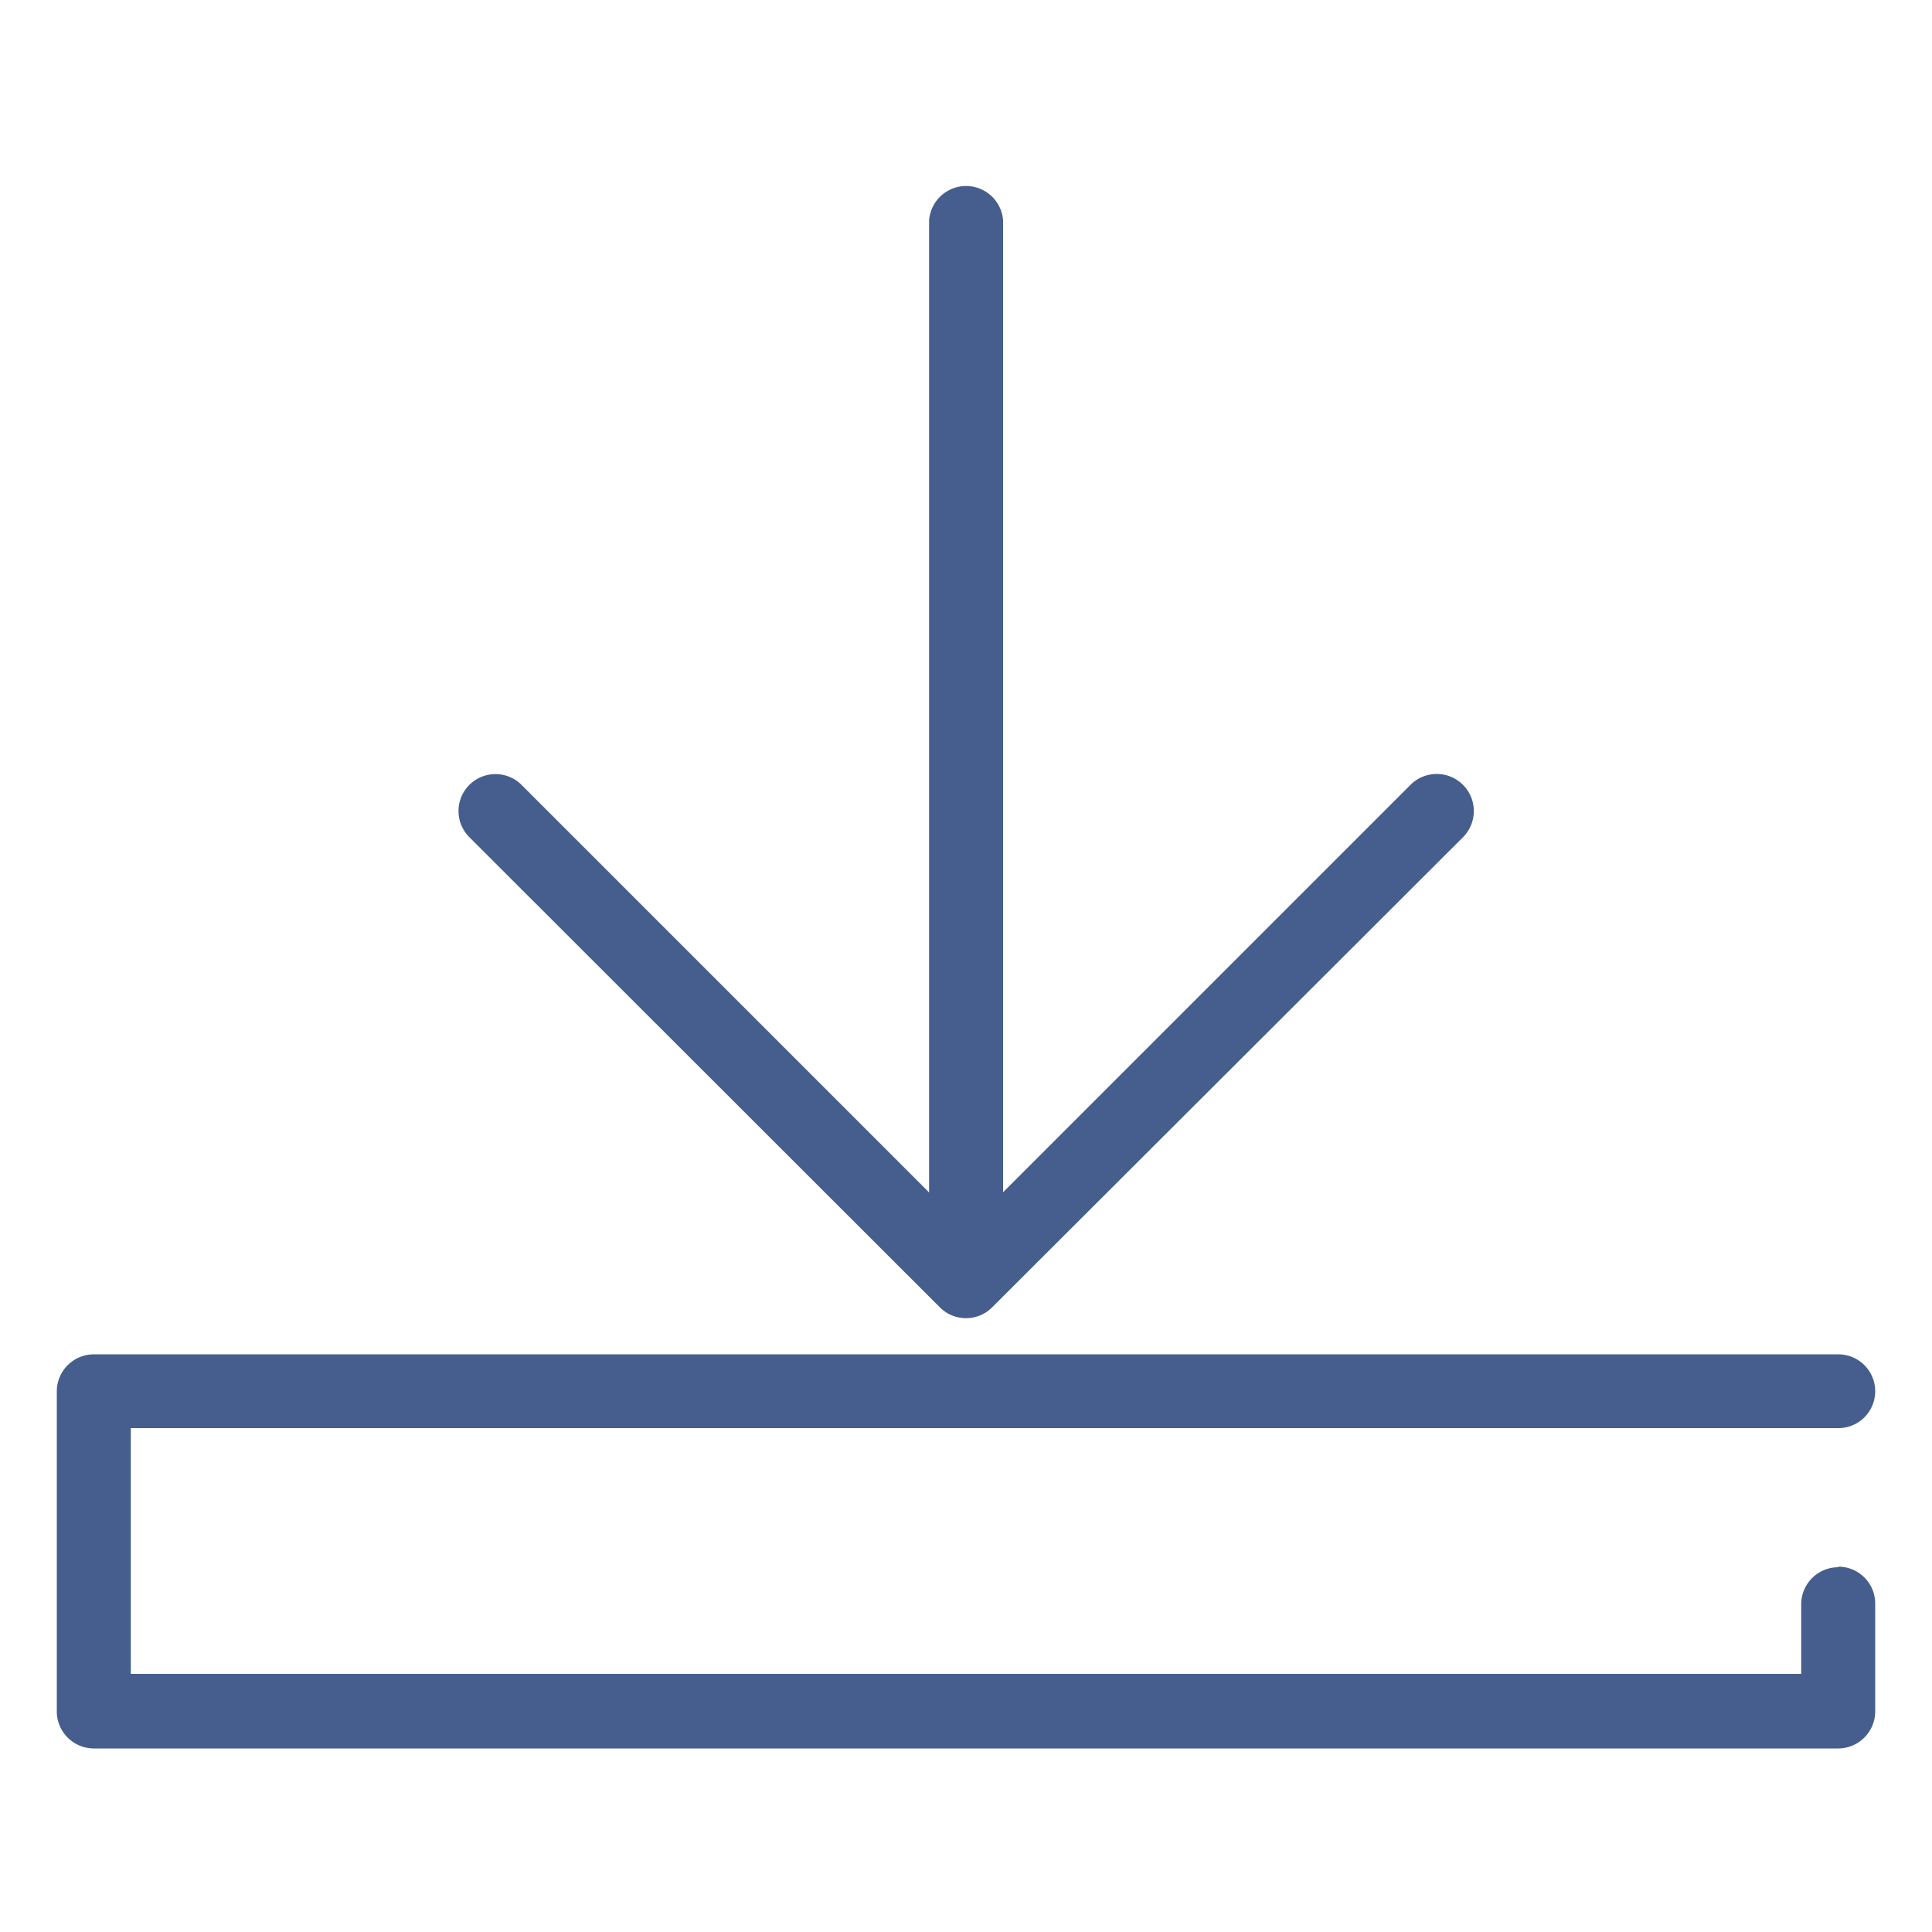
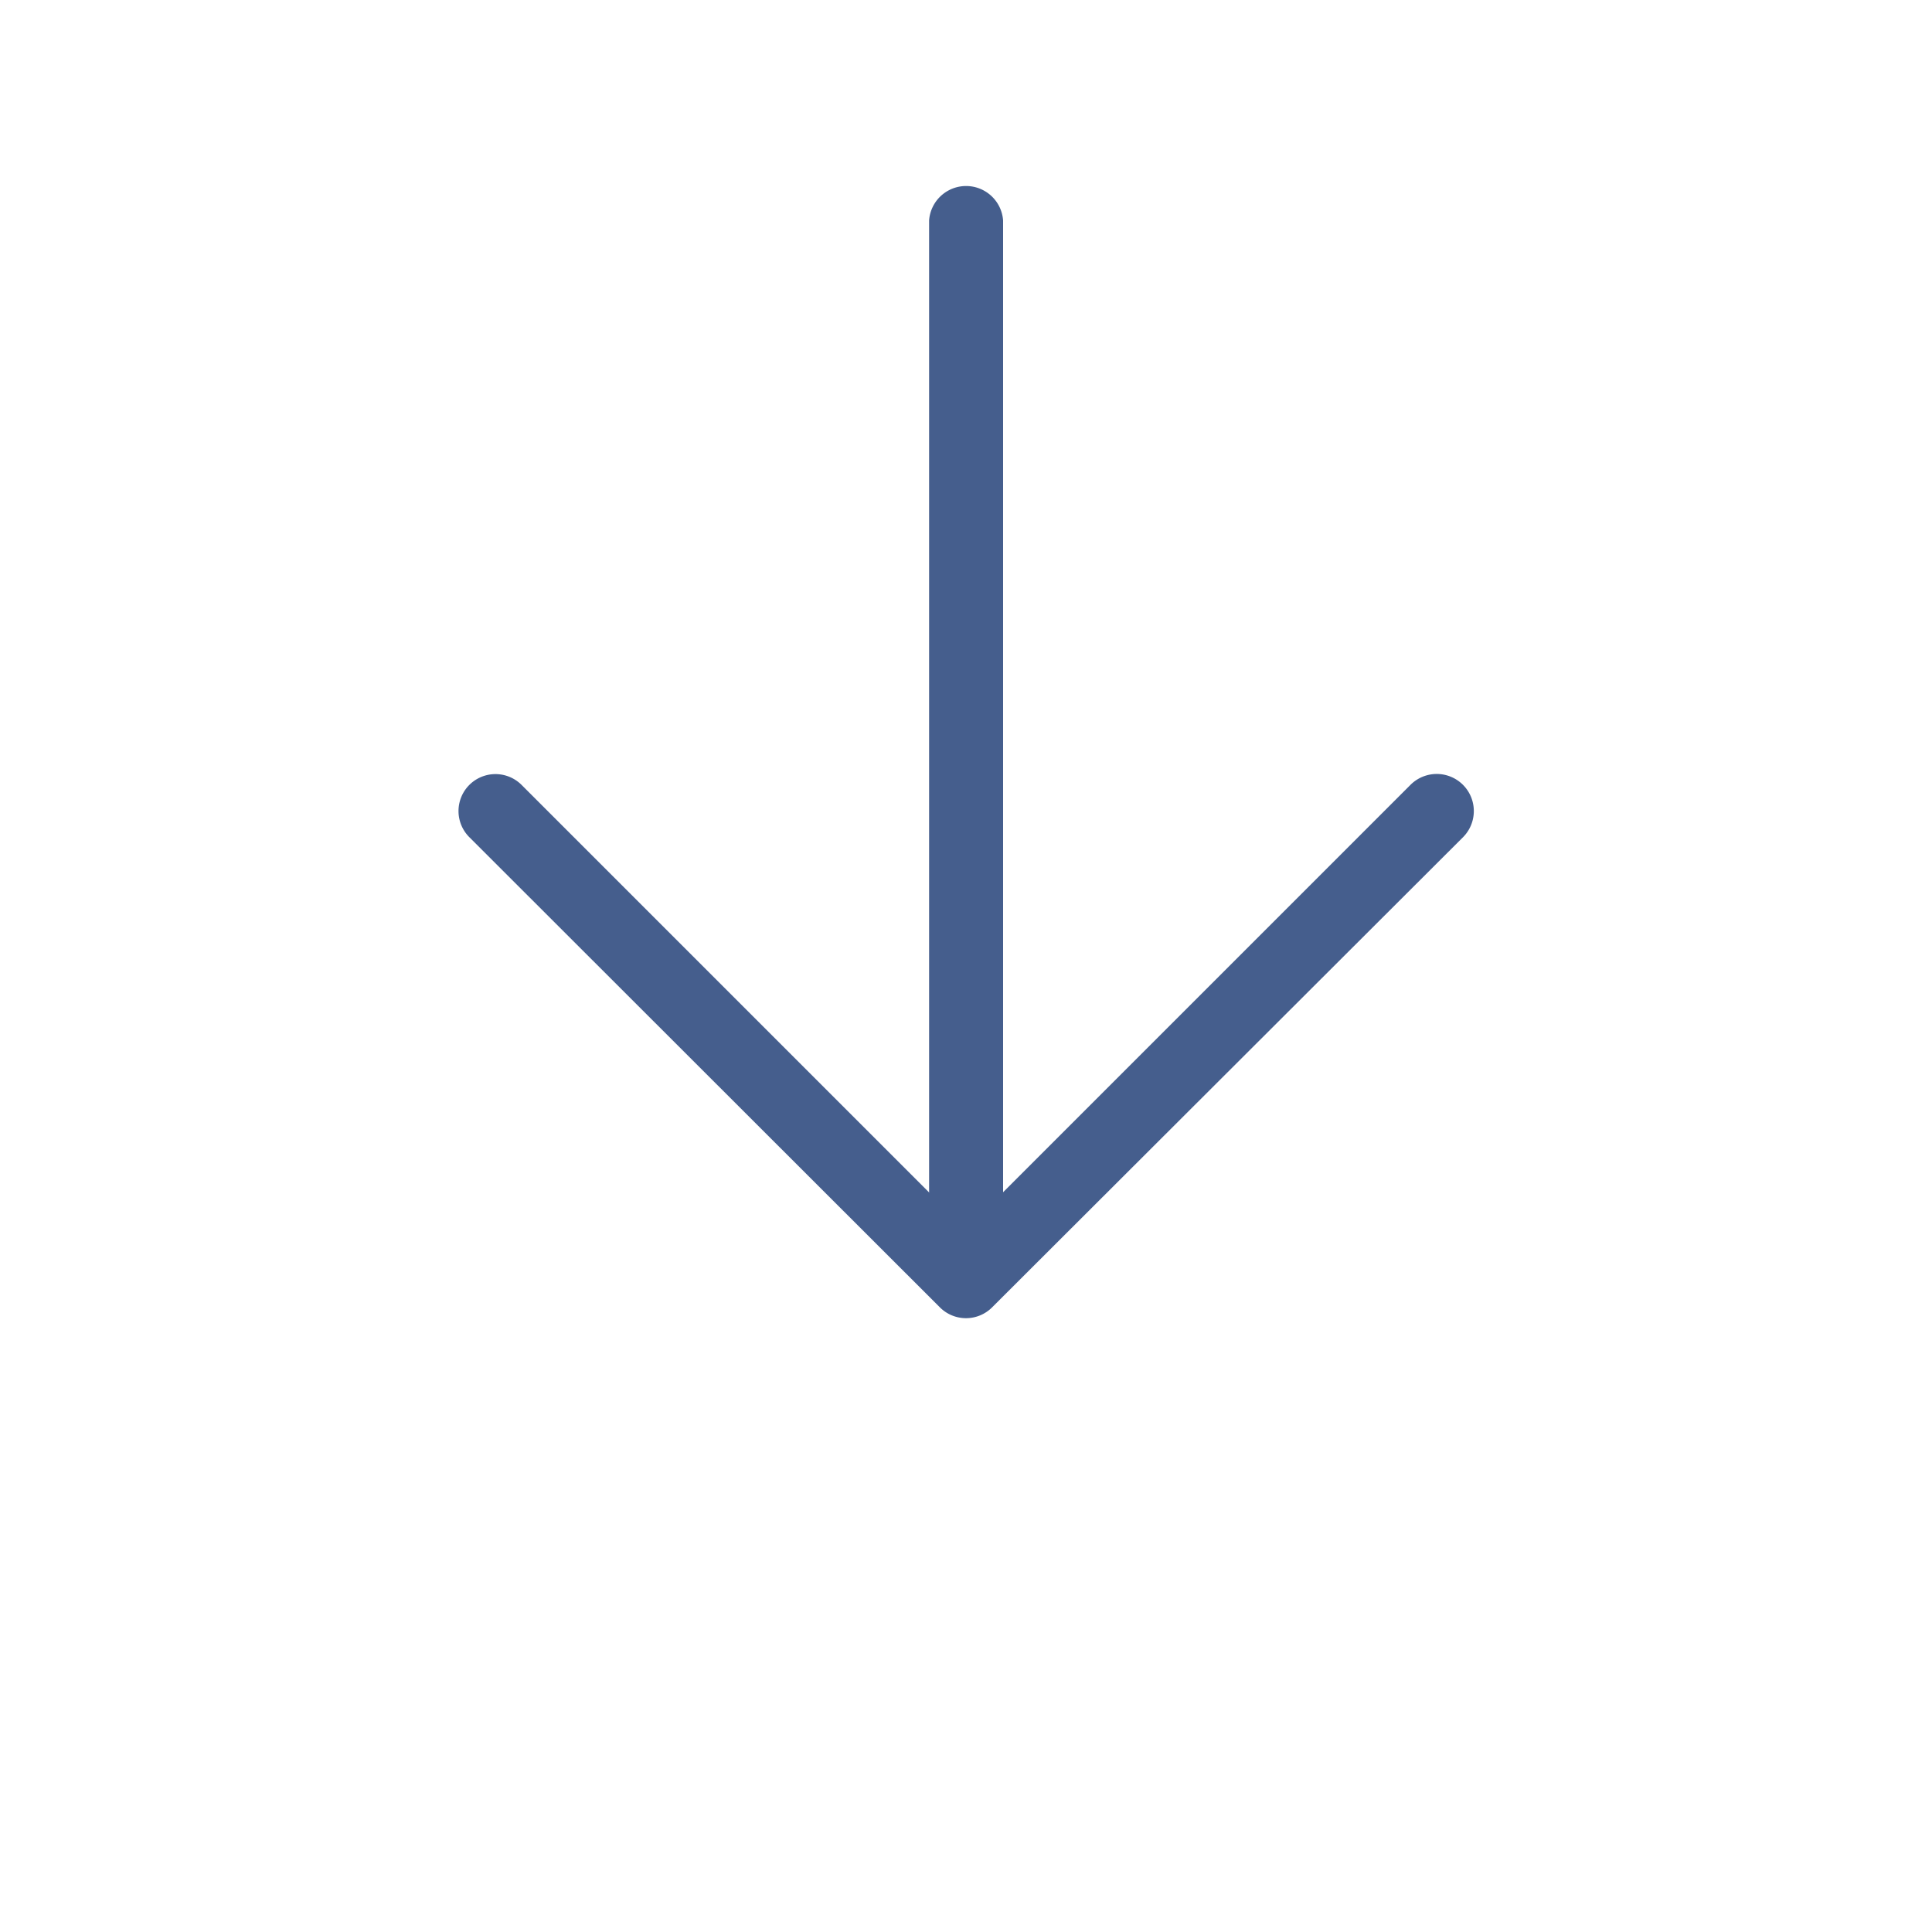
<svg xmlns="http://www.w3.org/2000/svg" id="Livello_1" data-name="Livello 1" viewBox="0 0 100 100">
  <defs>
    <style>.cls-1{fill:#455e8d;}</style>
  </defs>
-   <path class="cls-1" d="M95.15,81.12A1.92,1.92,0,0,0,93.23,83v3.64H6.77V73.92H95.15a1.91,1.91,0,0,0,0-3.82H4.86A1.92,1.92,0,0,0,2.94,72V88.59A1.92,1.92,0,0,0,4.86,90.5H95.15a1.92,1.92,0,0,0,1.91-1.91V83a1.91,1.91,0,0,0-1.91-1.91" />
  <path class="cls-1" d="M48.65,67.67a1.91,1.91,0,0,0,2.7,0L75.73,43.33A1.91,1.91,0,0,0,73,40.63l-23,23-23-23a1.91,1.91,0,0,0-2.71,2.7Z" />
  <path class="cls-1" d="M50,64.14a1.91,1.91,0,0,0,1.92-1.91V11.41a1.92,1.92,0,0,0-3.83,0V62.23A1.9,1.9,0,0,0,50,64.14" />
</svg>